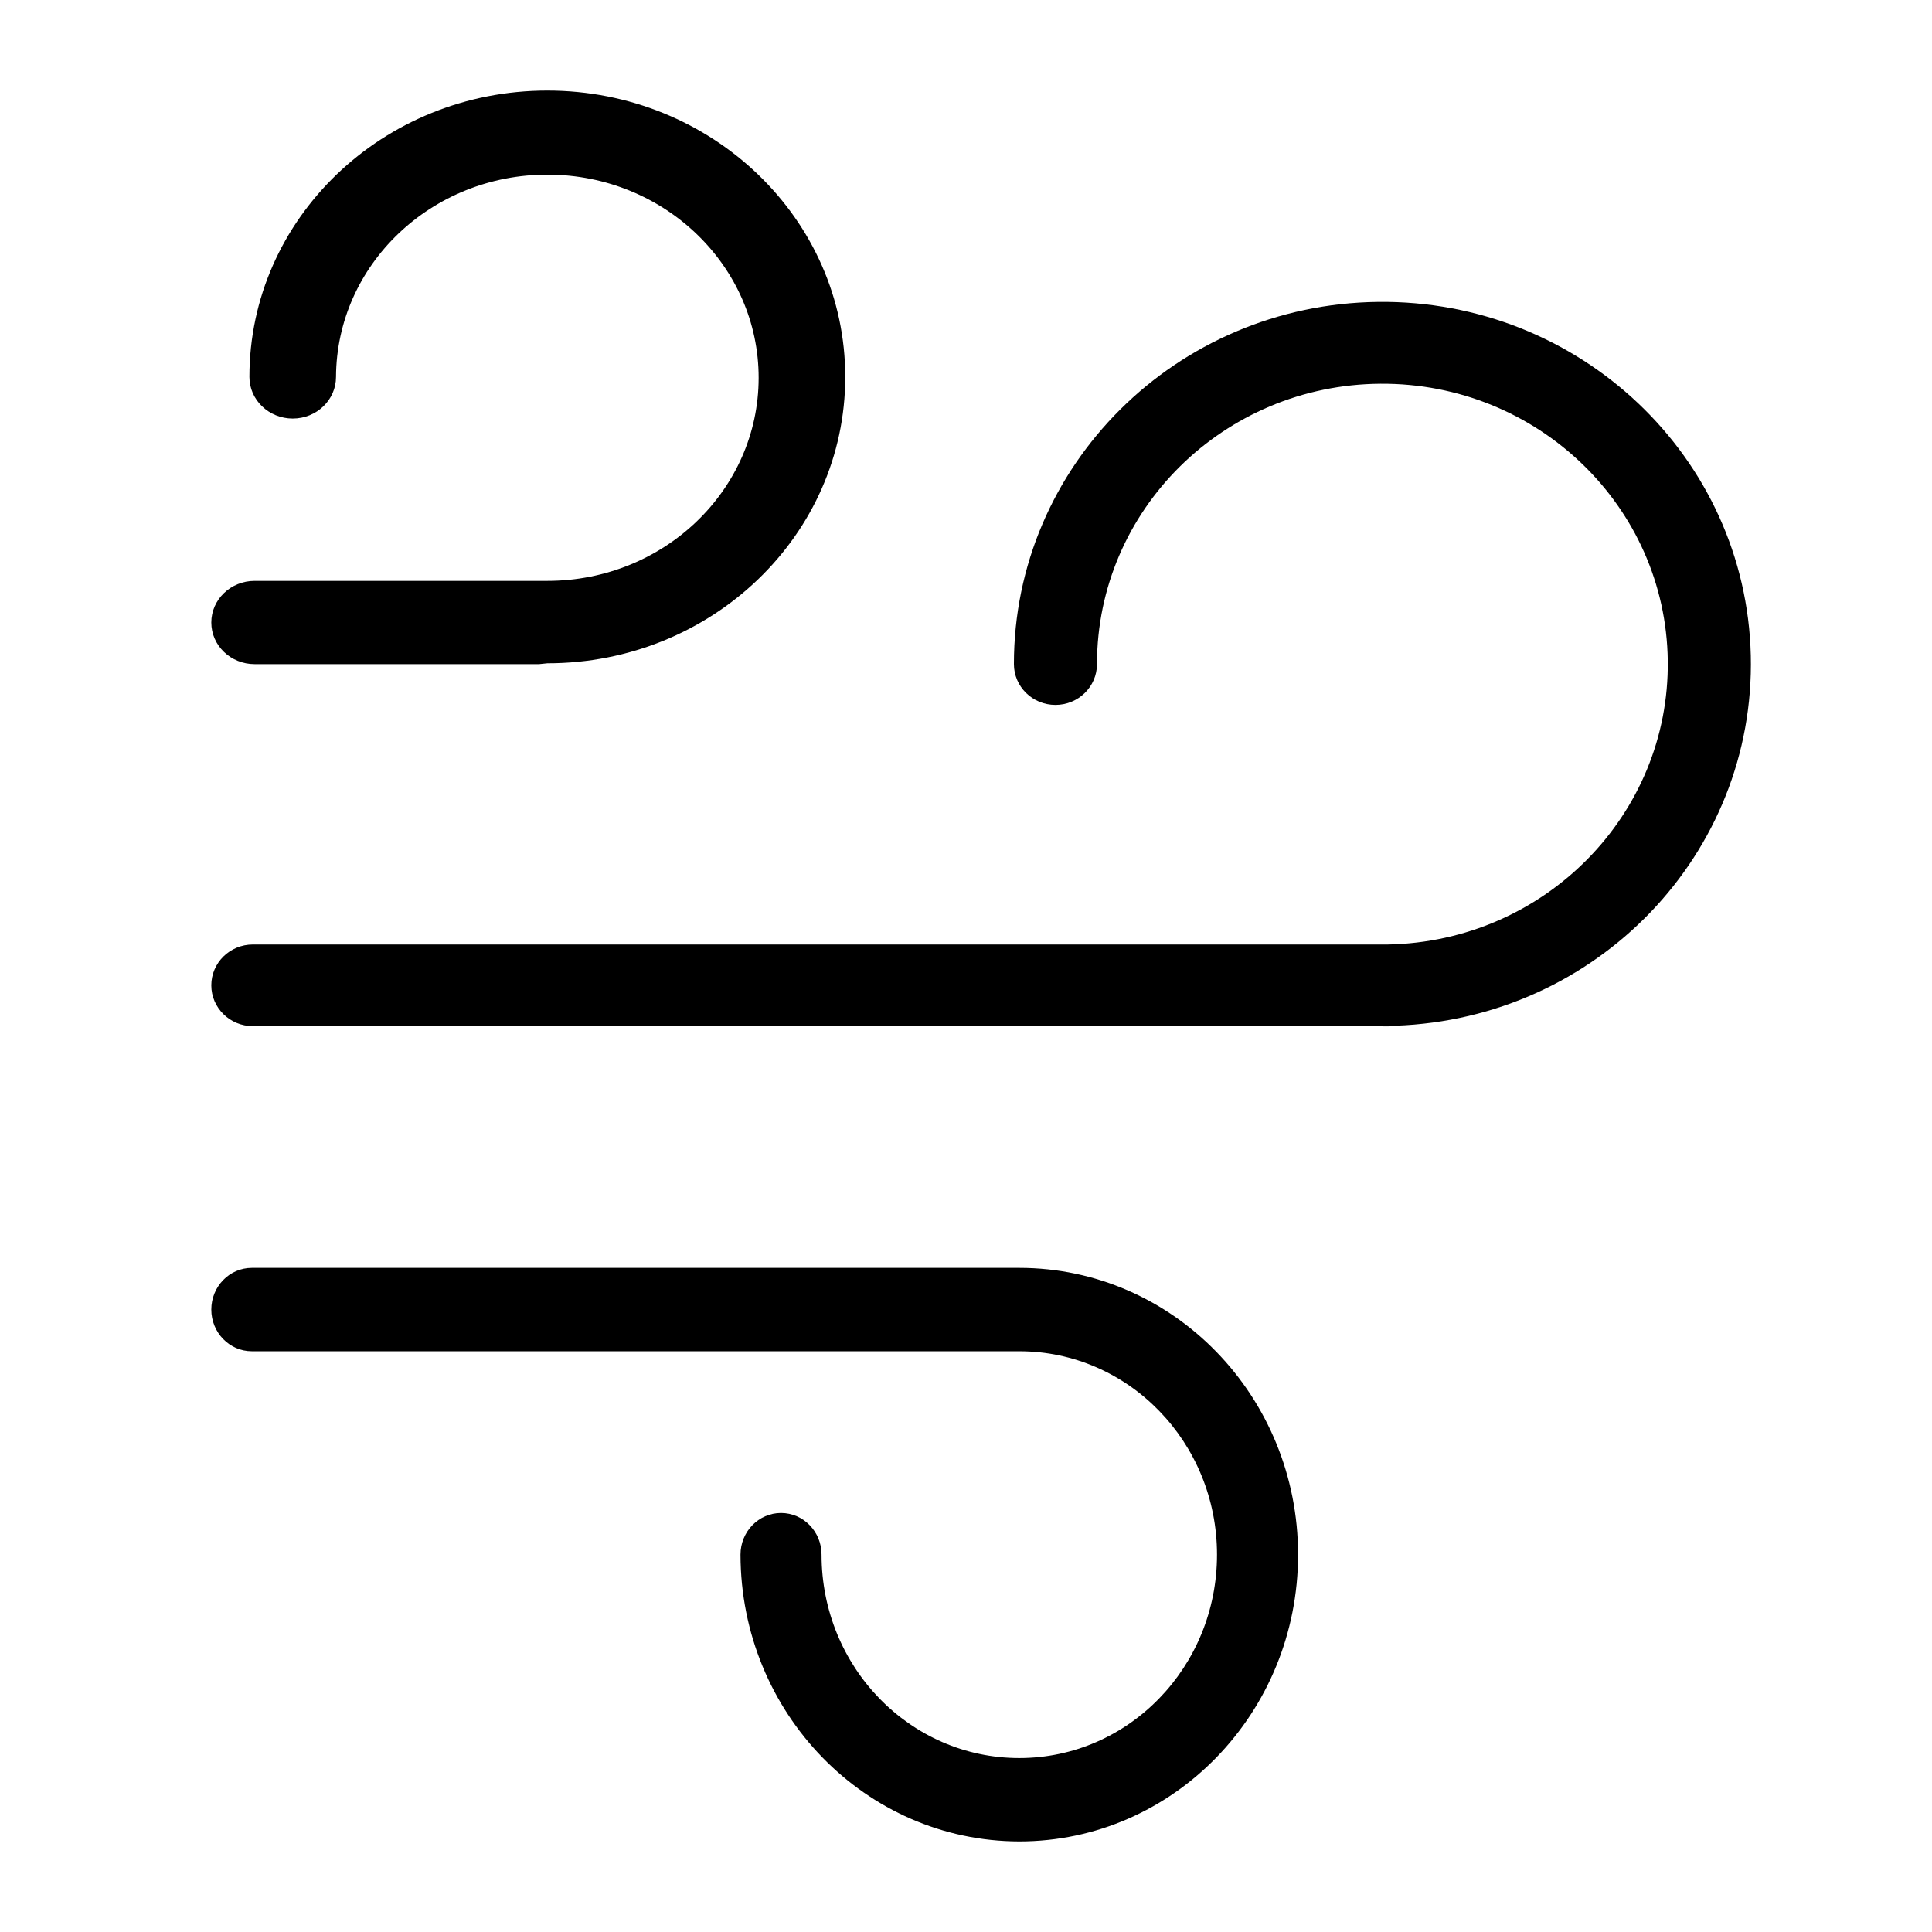
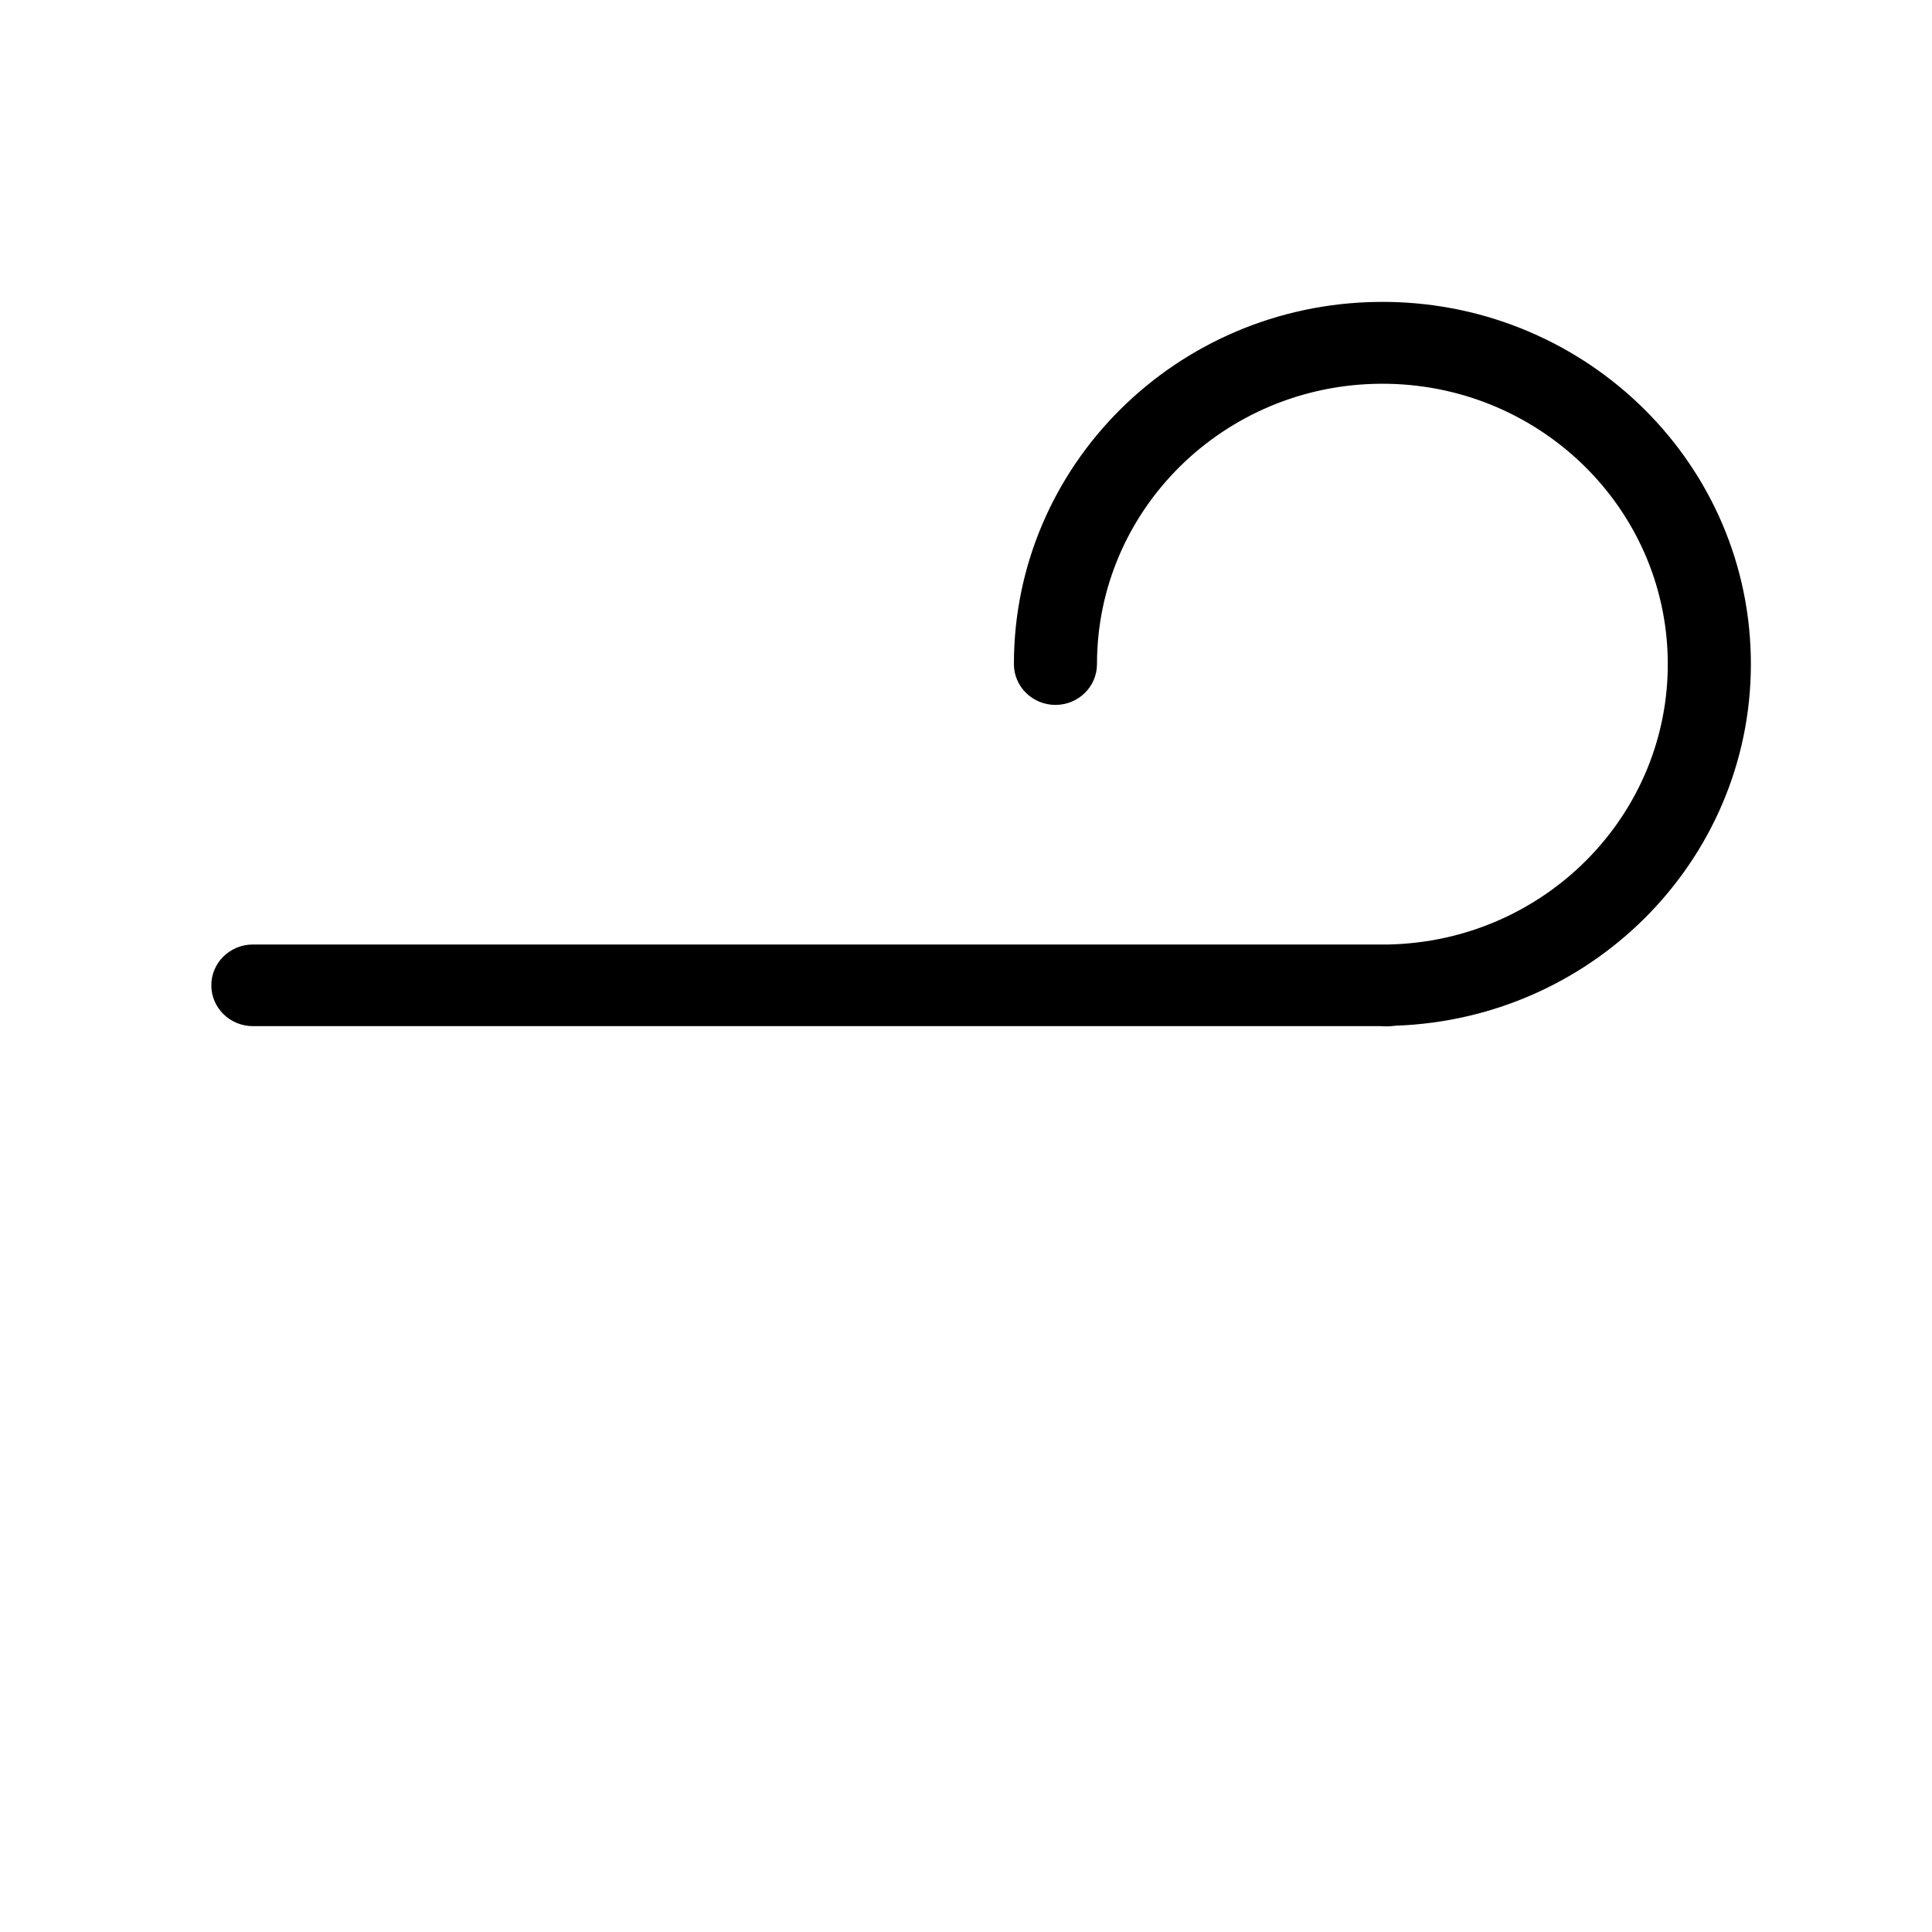
<svg xmlns="http://www.w3.org/2000/svg" data-v-9c73fb62="" width="24" height="24" viewBox="0 0 64 64" version="1.1" fill="currentColor">
  <title>Artboard</title>
  <desc>Created with Sketch.</desc>
  <g id="Artboard" stroke="none" stroke-width="1" fill="currentColor" fill-rule="evenodd">
    <g id="1" transform="translate(7, 3)" fill="currentColor" fill-rule="nonzero">
      <path d="M38.725,30.992 L1.376,30.992 C0.616,30.992 0,30.386 0,29.64 C0,28.893 0.616,28.288 1.376,28.288 L38.972,28.288 C44.169,28.191 48.312,23.991 48.247,18.884 C48.182,13.778 43.933,9.681 38.735,9.712 C33.537,9.744 29.34,13.892 29.339,18.999 C29.339,19.746 28.723,20.351 27.963,20.351 C27.203,20.351 26.587,19.746 26.587,18.999 C26.584,12.429 31.961,7.08 38.647,7.001 C45.333,6.922 50.84,12.143 50.997,18.711 C51.154,25.279 45.903,30.749 39.22,30.978 C39.056,31.002 38.89,31.006 38.725,30.992 Z" id="Path" />
-       <path d="M10.859,19 L1.434,19 C0.642,19 0,18.383 0,17.621 C0,16.86 0.642,16.242 1.434,16.242 L10.744,16.242 L11.131,16.242 C14.993,16.242 18.126,13.235 18.131,9.523 C18.136,5.81 15.012,2.795 11.15,2.785 C7.288,2.775 4.147,5.774 4.131,9.486 C4.131,10.248 3.489,10.865 2.697,10.865 C1.905,10.865 1.262,10.248 1.262,9.486 C1.262,4.247 5.681,0 11.131,0 C16.582,0 21,4.247 21,9.486 C21,14.725 16.582,18.972 11.131,18.972 L10.859,19 Z" id="Path" />
-       <path d="M26.765,58 C21.668,57.992 17.538,53.744 17.53,48.5 C17.53,47.737 18.131,47.119 18.872,47.119 C19.614,47.119 20.215,47.737 20.215,48.5 C20.215,52.222 23.147,55.238 26.765,55.238 C30.383,55.238 33.315,52.222 33.315,48.5 C33.315,44.778 30.383,41.762 26.765,41.762 L1.342,41.762 C0.601,41.762 0,41.143 0,40.381 C0,39.618 0.601,39 1.342,39 L26.765,39 C31.865,39 36,43.253 36,48.5 C36,53.747 31.865,58 26.765,58 L26.765,58 Z" id="Path" />
    </g>
  </g>
</svg>